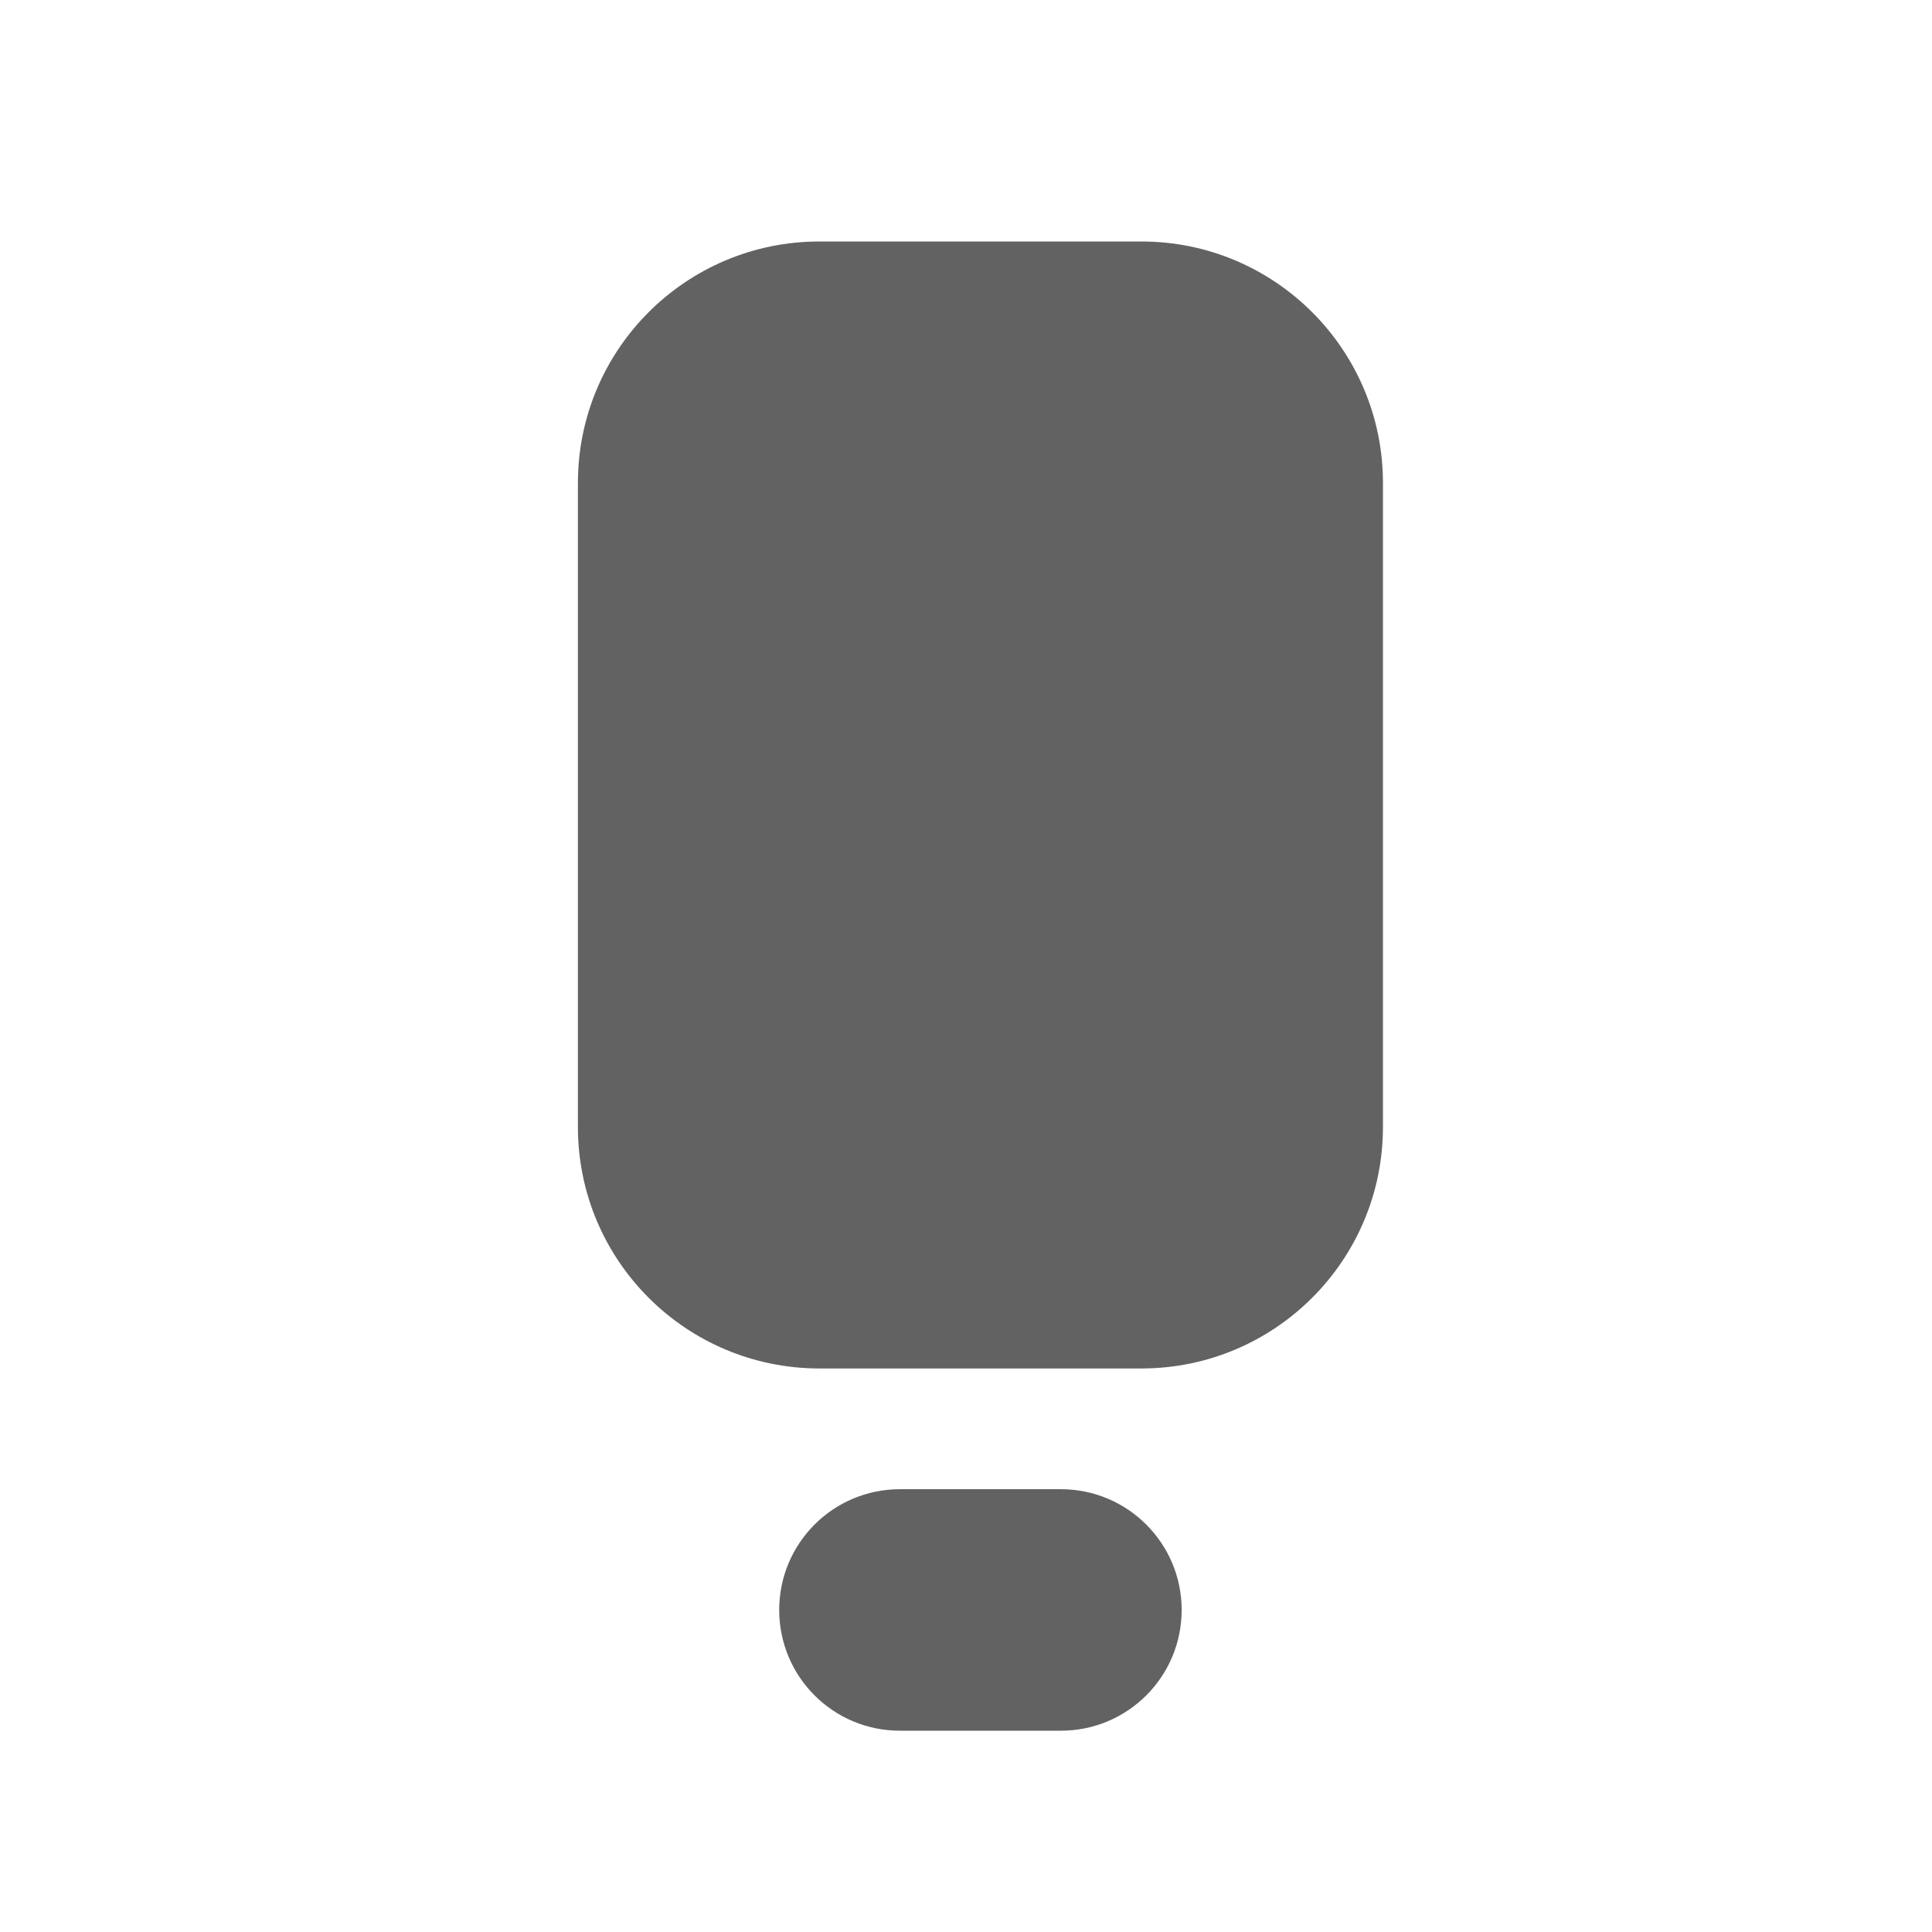
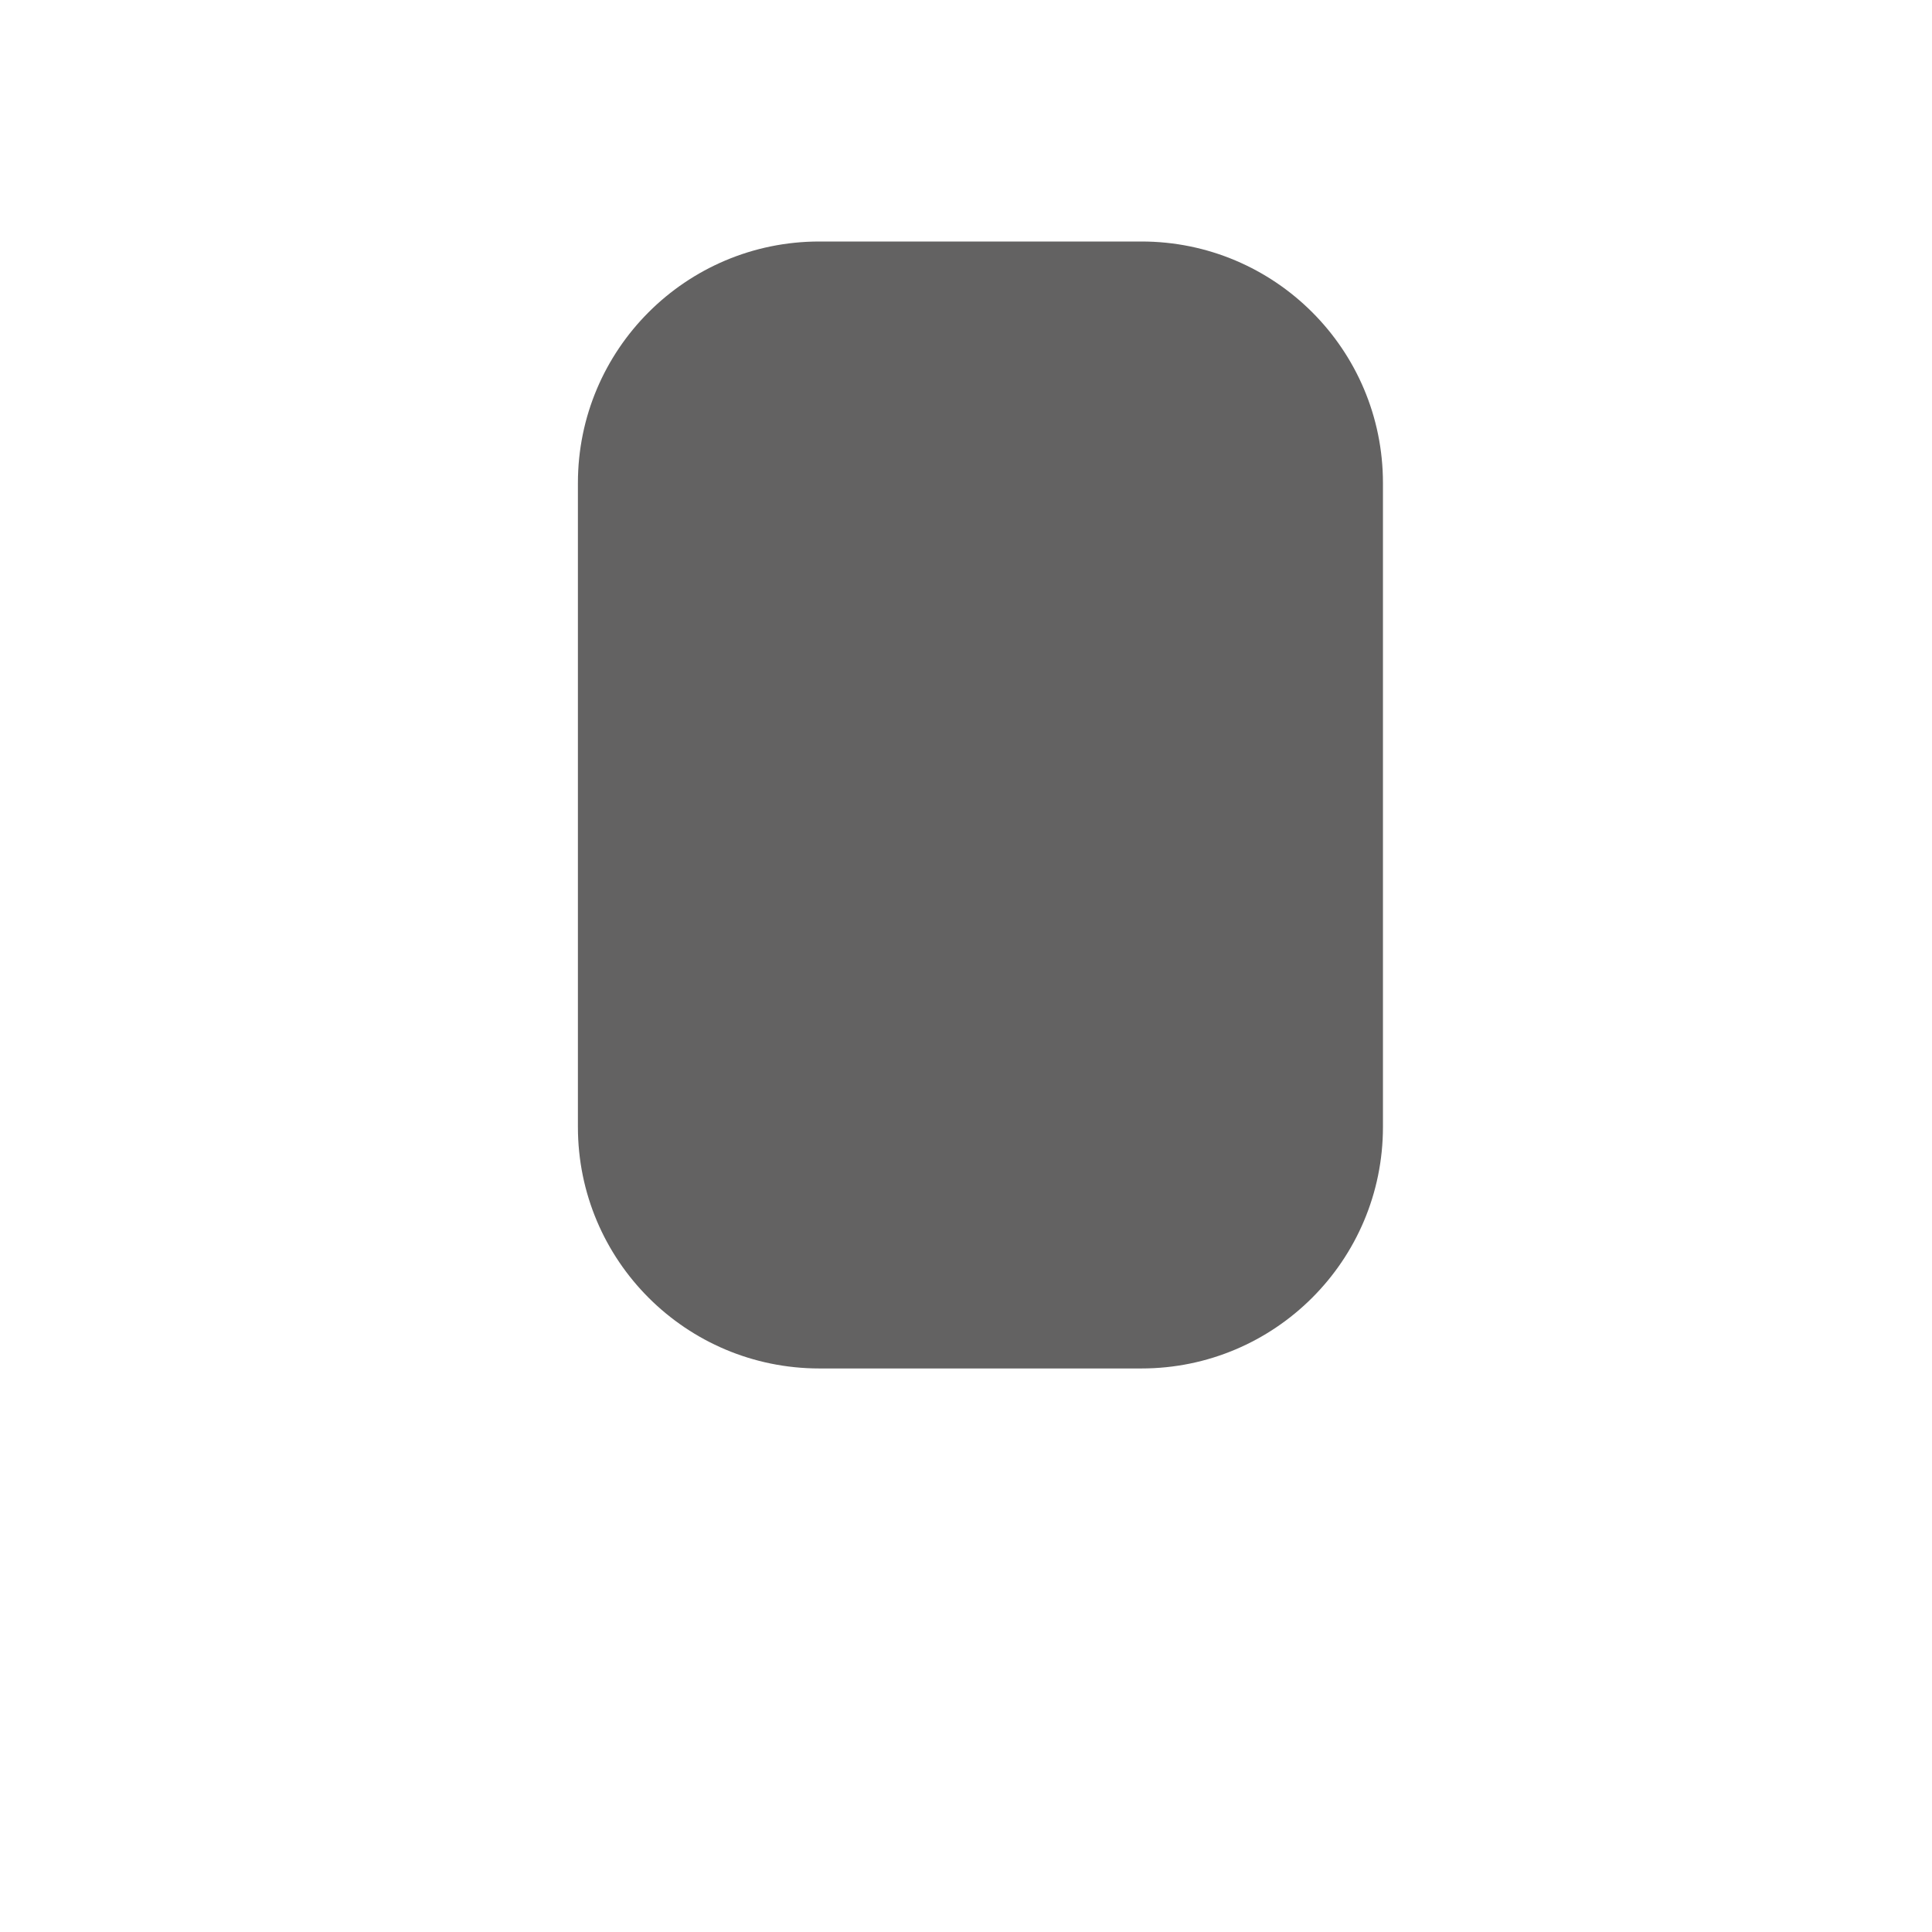
<svg xmlns="http://www.w3.org/2000/svg" width="16" height="16" viewBox="0 0 16 16" fill="none">
  <g clip-path="url(#clip0_3001_34073)">
    <path d="M6.786 11.333C5.681 11.333 4.786 10.438 4.786 9.333L4.786 4C4.786 2.895 5.681 2 6.786 2L9.453 2C10.557 2 11.453 2.895 11.453 4V9.333C11.453 10.438 10.557 11.333 9.453 11.333H6.786Z" fill="#636262" />
-     <path fill-rule="evenodd" clip-rule="evenodd" d="M6.453 13.333C6.453 12.781 6.9 12.333 7.453 12.333H8.786C9.338 12.333 9.786 12.781 9.786 13.333C9.786 13.886 9.338 14.333 8.786 14.333H7.453C6.9 14.333 6.453 13.886 6.453 13.333Z" fill="#636262" />
  </g>
  <defs>
    <clipPath id="clip0_3001_34073">
      <rect width="13.333" height="13.333" fill="white" transform="translate(1.453 1.333)" />
    </clipPath>
  </defs>
</svg>